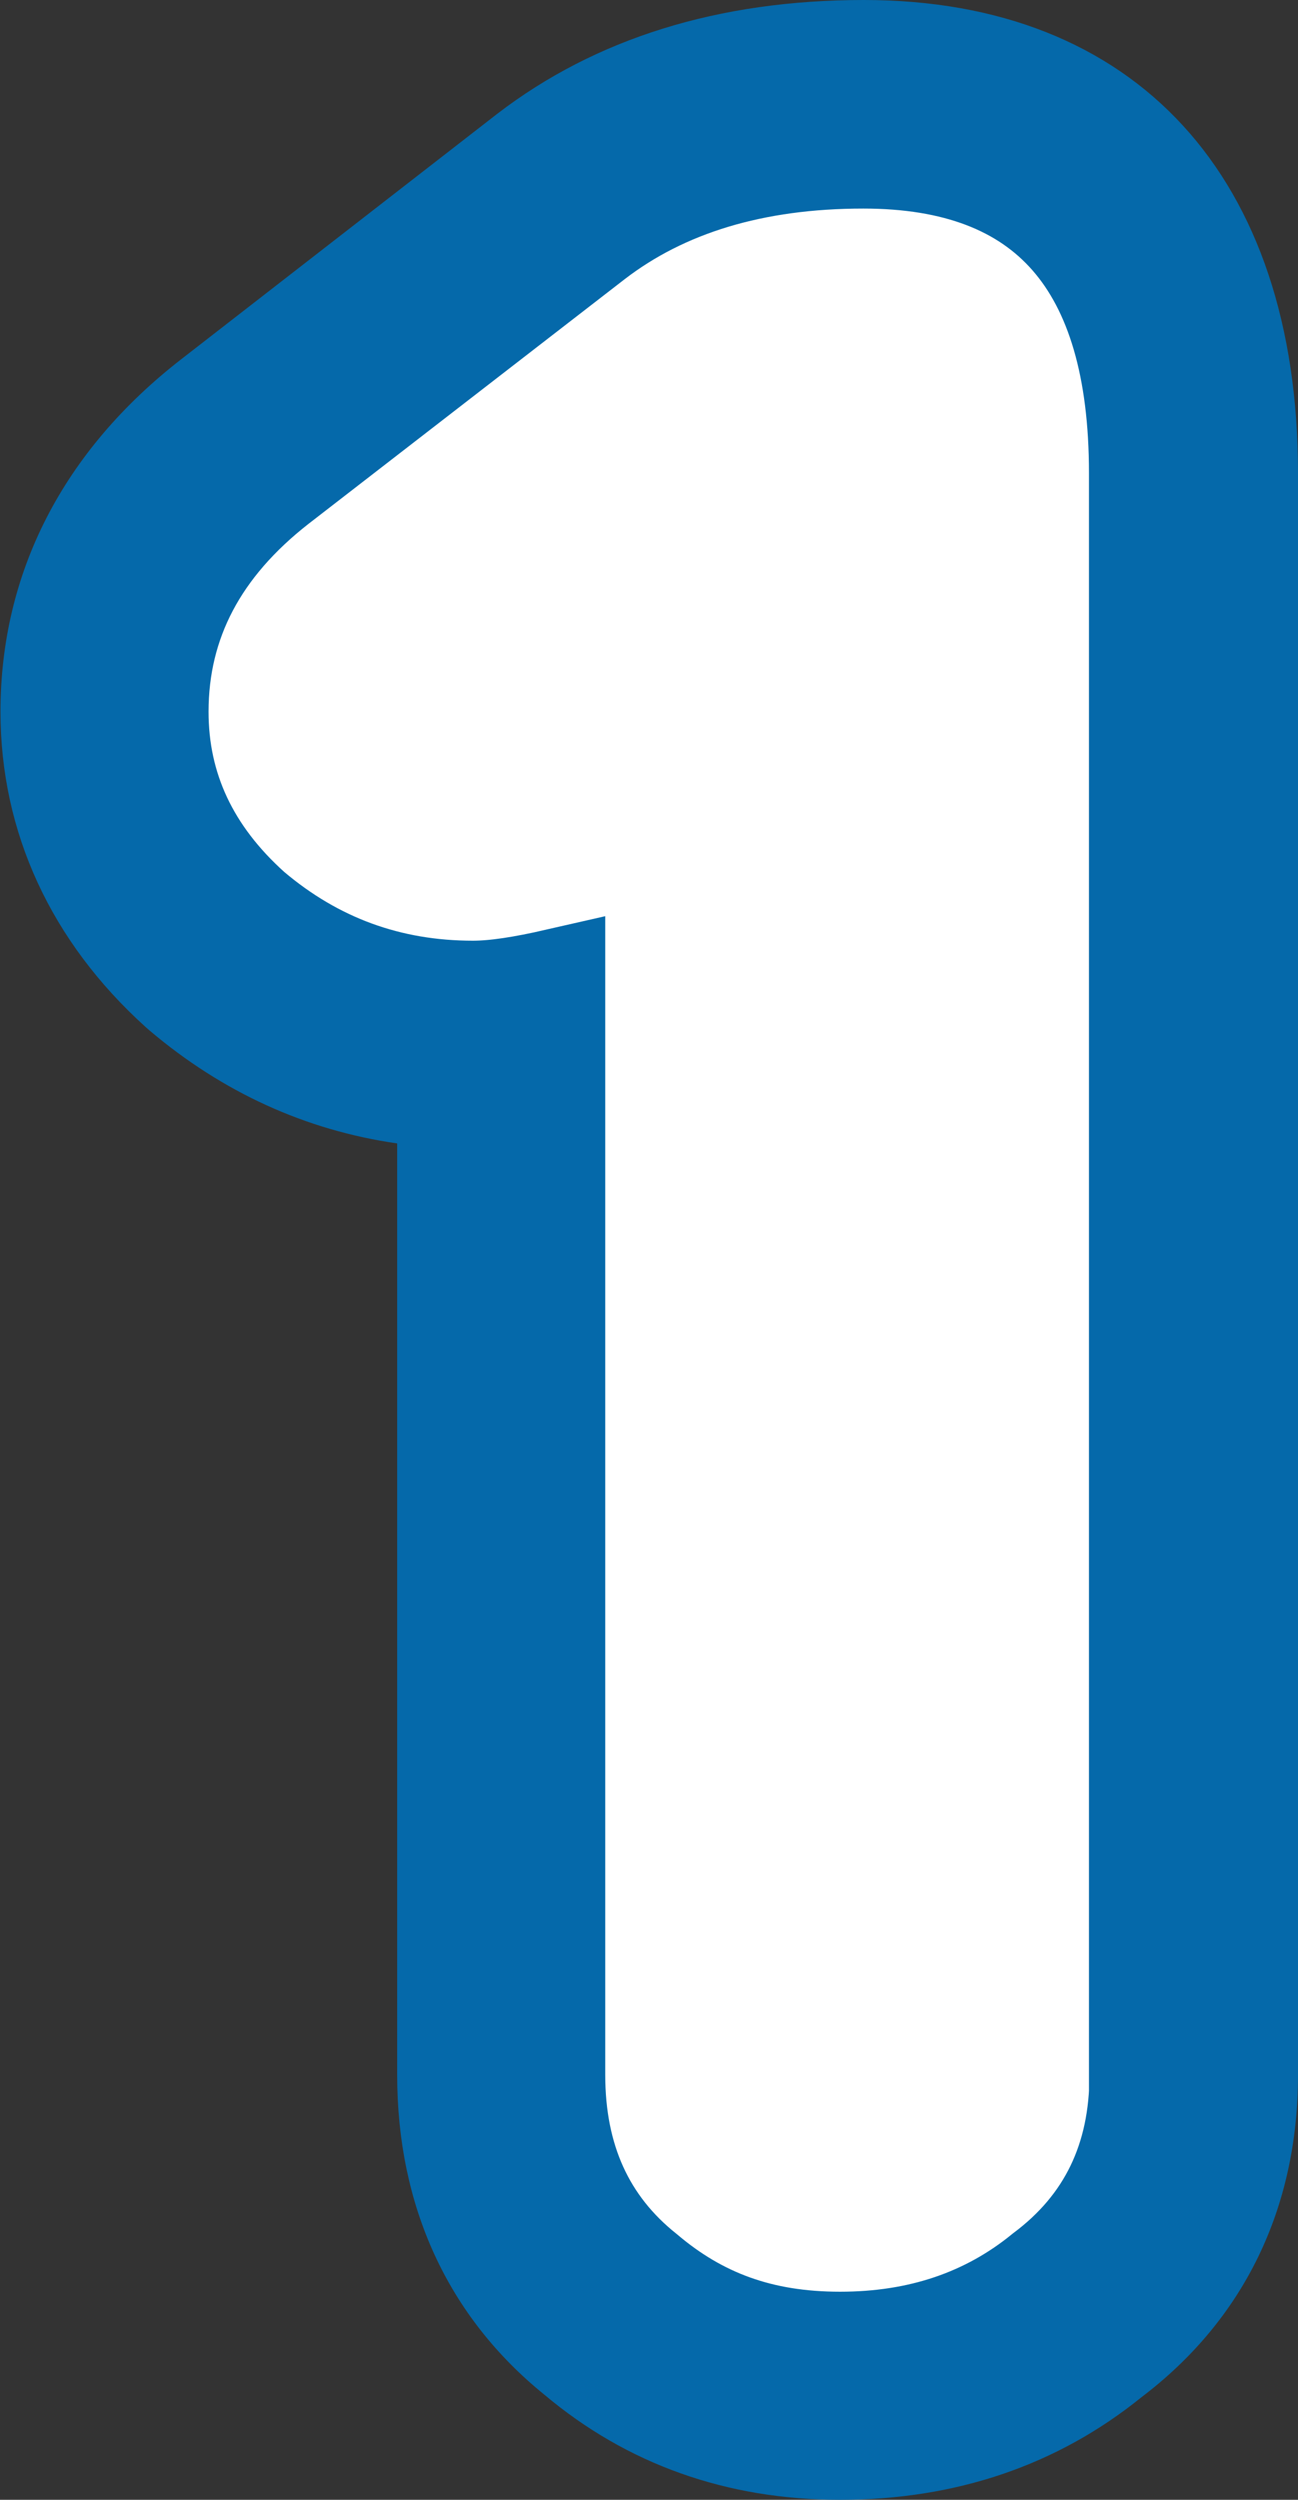
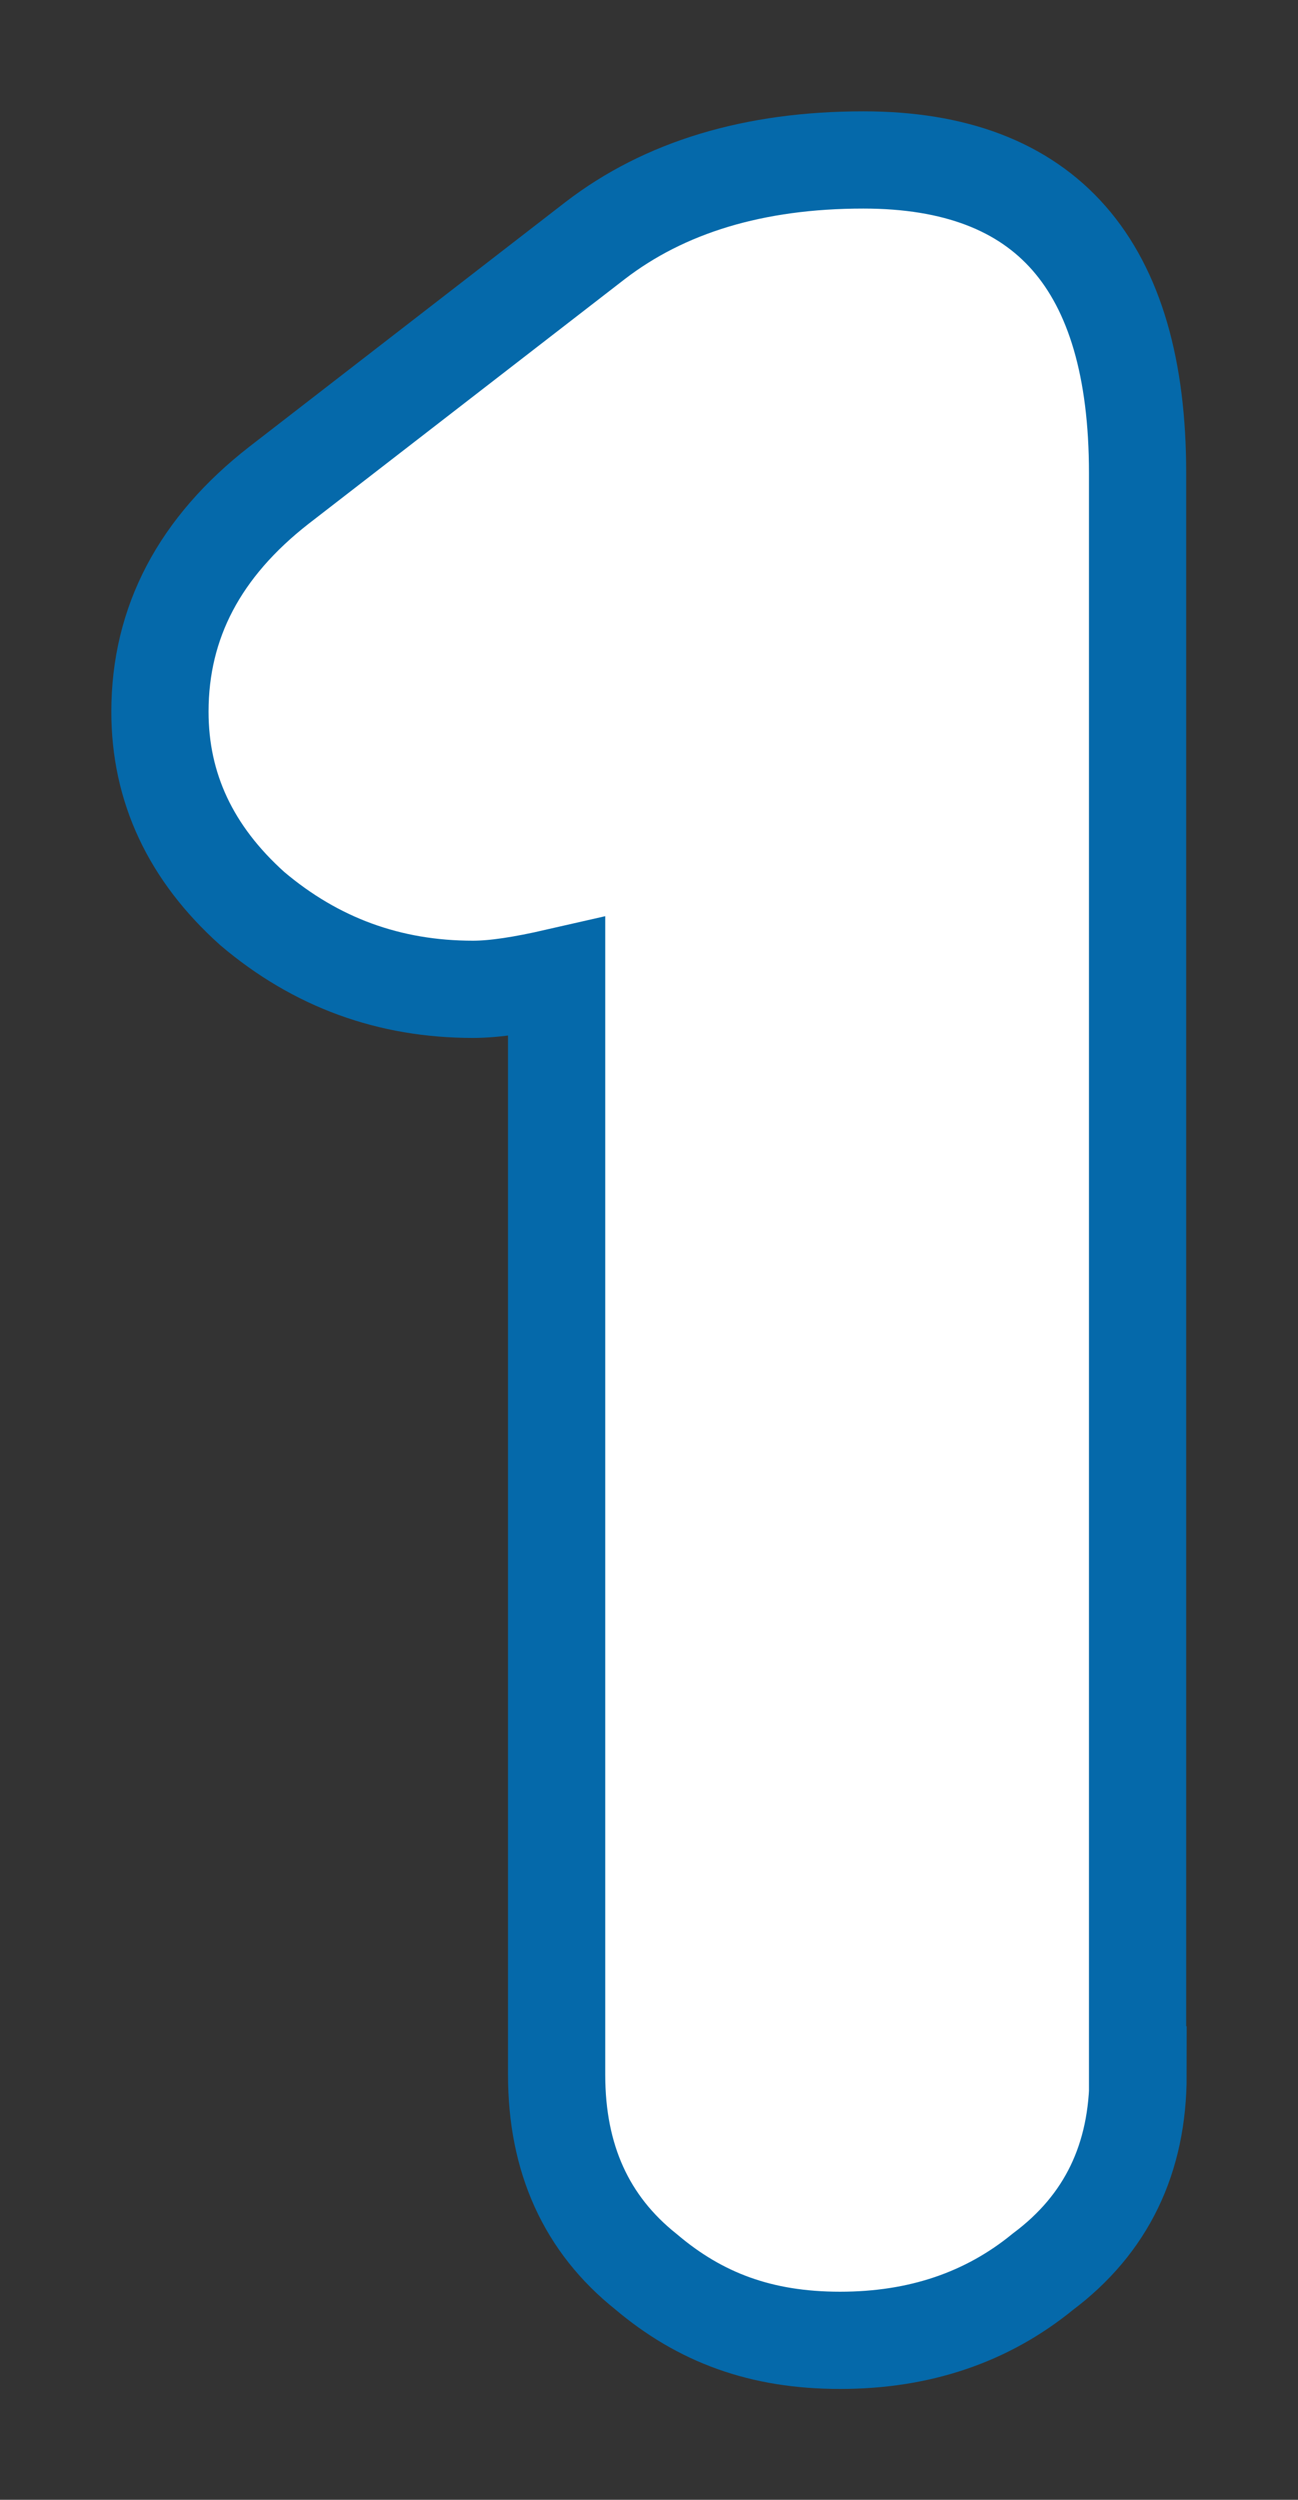
<svg xmlns="http://www.w3.org/2000/svg" id="Layer_2" data-name="Layer 2" viewBox="0 0 26.7 51.42">
  <rect x="0" y="0" width="26.7" height="51.42" fill="#333333" stroke="none" />
  <defs>
    <style>
      .cls-1 {
        fill: #0569aa;
      }

      .cls-2 {
        fill: #fff;
        stroke: #0569aa;
        stroke-miterlimit: 10;
        stroke-width: 2px;
      }
    </style>
  </defs>
  <g id="TEXT">
    <g>
-       <path class="cls-1" d="M17.28,51.42c-2.33,0-4.38-.73-6.08-2.16-1.99-1.61-3.03-3.88-3.03-6.58V23.52c-1.88-.27-3.59-1.05-5.09-2.32l-.08-.07c-1.95-1.76-2.99-4.01-2.99-6.49,0-2.86,1.29-5.37,3.73-7.26L10.23,2.34C12.25,.79,14.78,0,17.77,0c5.59,0,8.93,3.64,8.93,9.73V42.68c0,2.74-1.11,5.03-3.22,6.63-1.73,1.4-3.82,2.11-6.2,2.11Z" />
      <path class="cls-2" d="M23.41,42.68c0,1.72-.65,3.07-1.96,4.05-1.15,.94-2.54,1.41-4.17,1.41s-2.88-.47-3.99-1.41c-1.23-.98-1.84-2.33-1.84-4.05V20.1c-.7,.16-1.27,.25-1.72,.25-1.72,0-3.23-.55-4.54-1.66-1.27-1.14-1.9-2.49-1.9-4.05,0-1.84,.82-3.39,2.45-4.66l6.5-5.03c1.43-1.1,3.27-1.66,5.52-1.66,3.76,0,5.64,2.15,5.64,6.44V42.68Z" />
    </g>
  </g>
</svg>